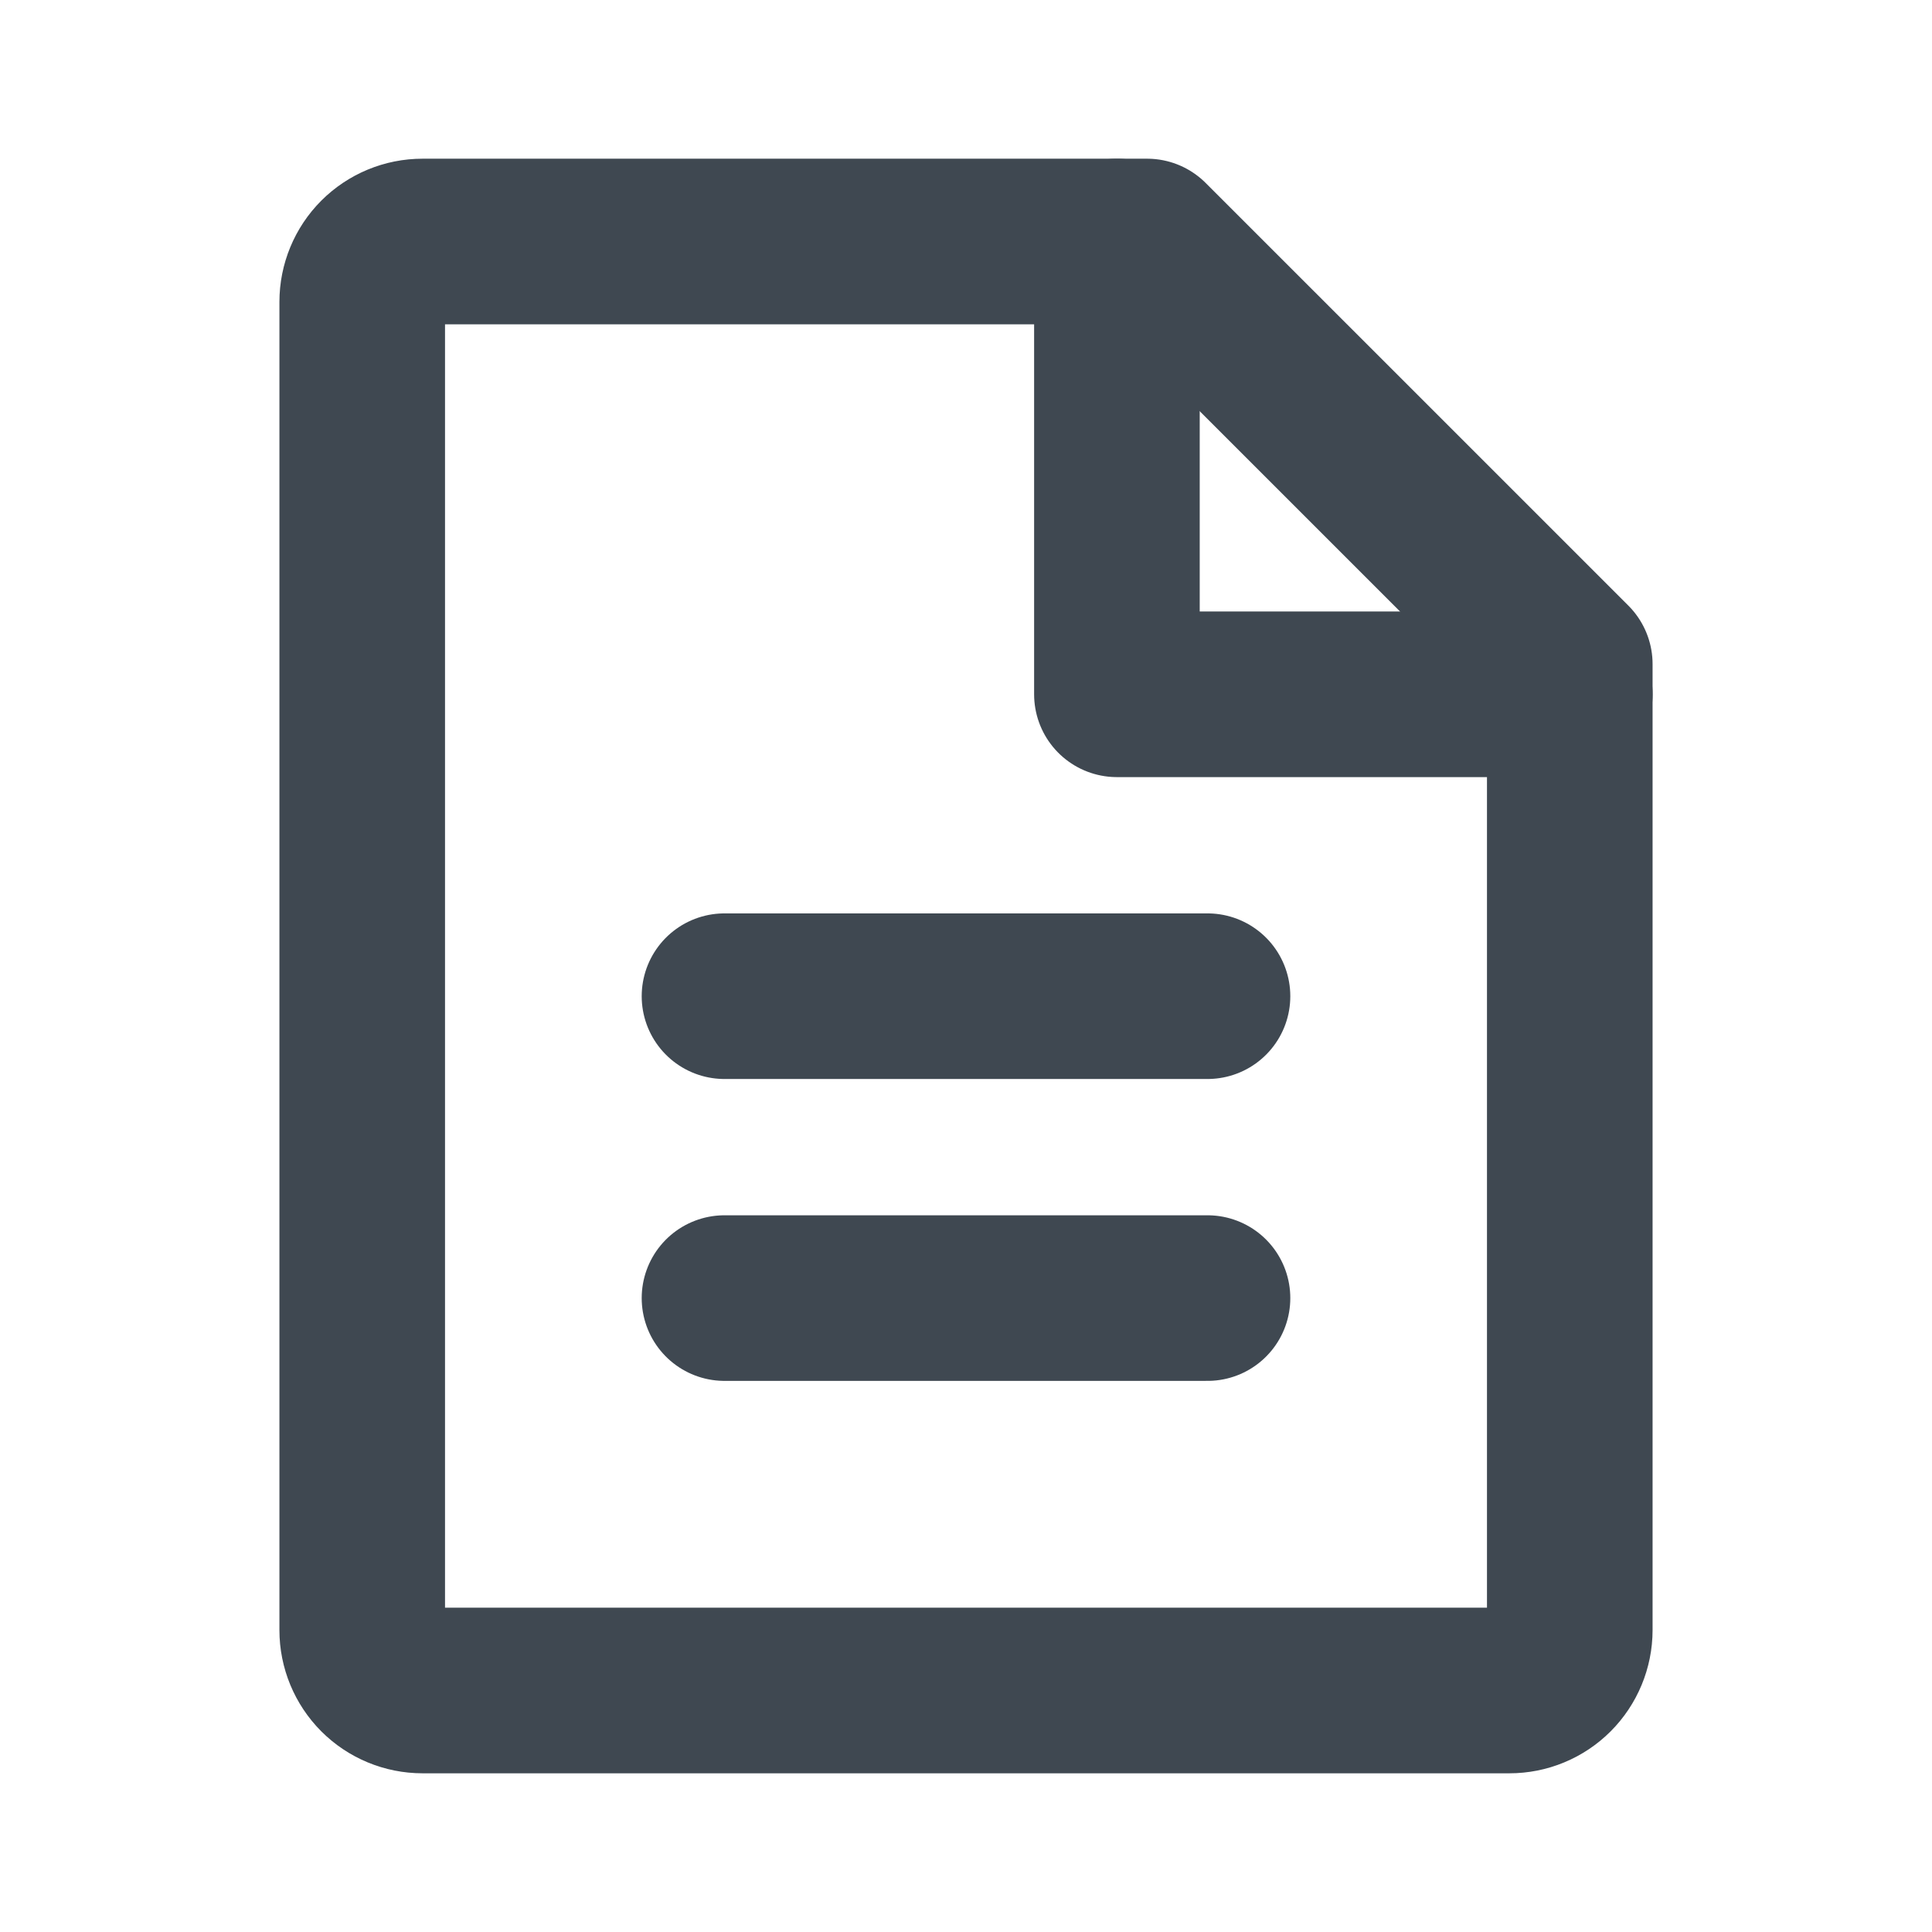
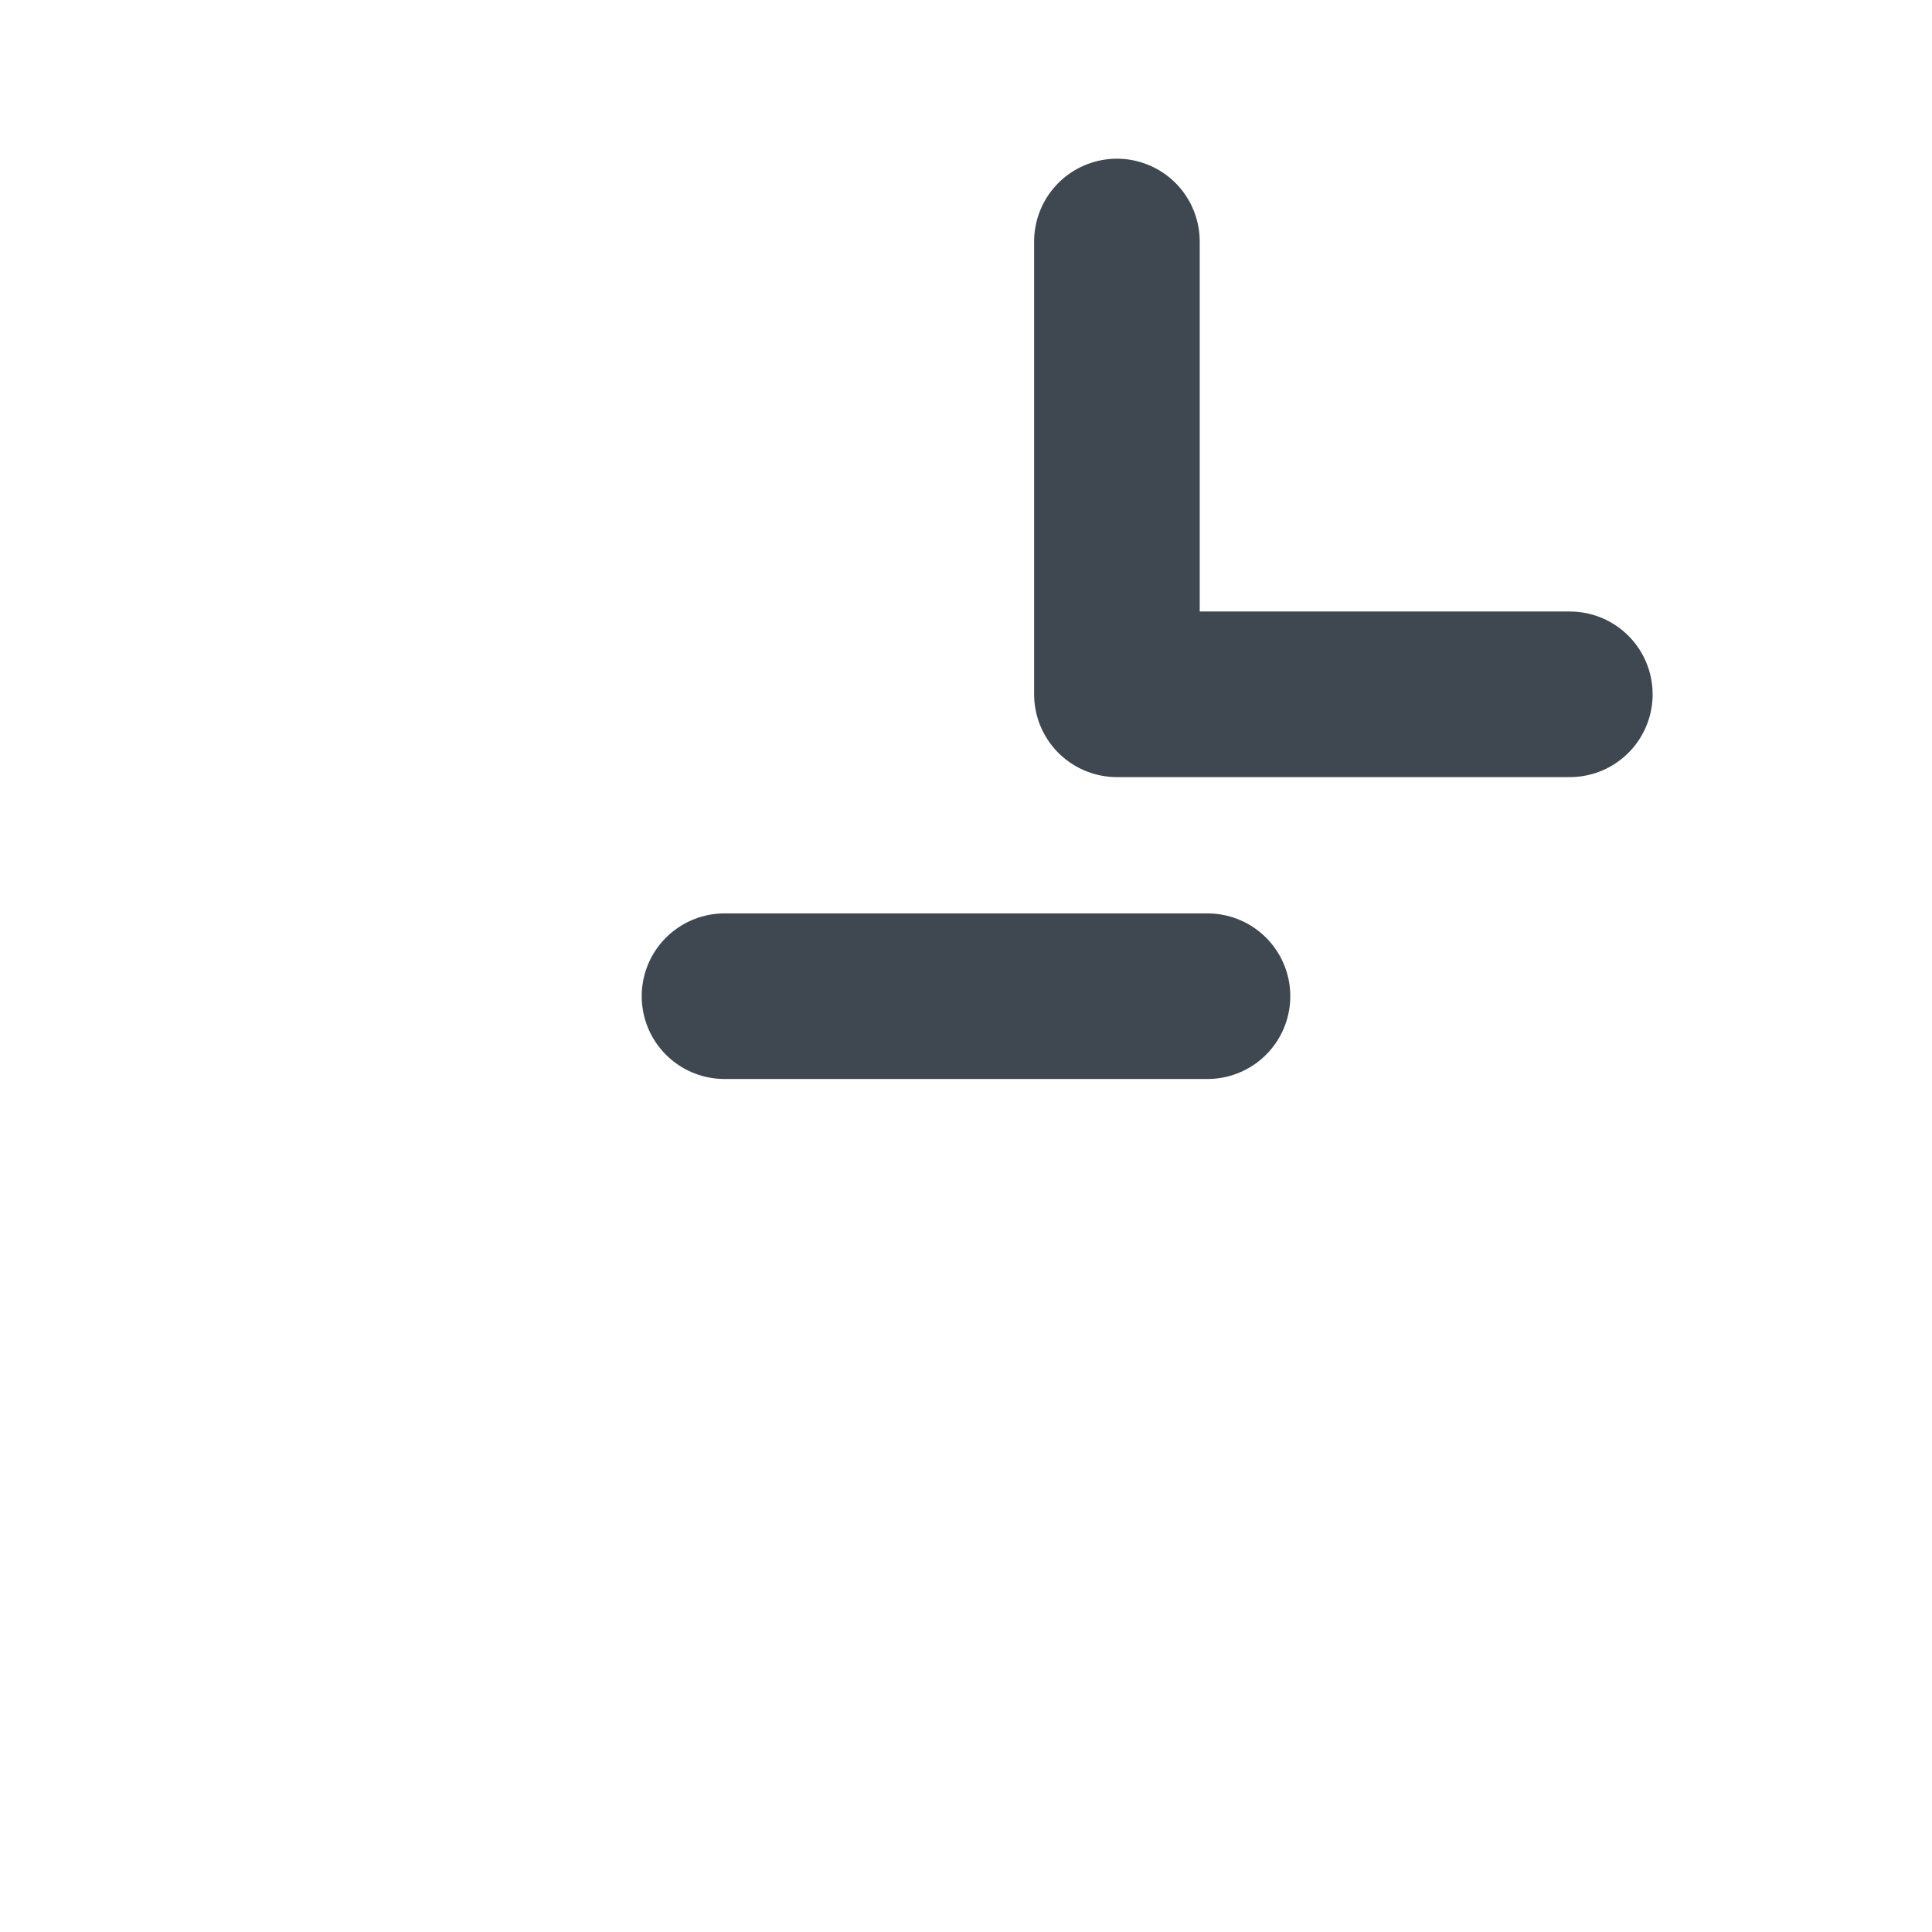
<svg xmlns="http://www.w3.org/2000/svg" width="35" height="35" viewBox="0 0 35 35" fill="none">
-   <path d="M27.344 30.625H7.655C7.365 30.625 7.087 30.51 6.882 30.305C6.677 30.099 6.562 29.821 6.562 29.531V5.469C6.562 5.179 6.677 4.9 6.882 4.695C7.087 4.49 7.365 4.375 7.655 4.375H20.781L28.438 12.031V29.531C28.438 29.675 28.409 29.817 28.354 29.95C28.299 30.082 28.219 30.203 28.117 30.305C28.016 30.406 27.895 30.487 27.762 30.542C27.63 30.597 27.488 30.625 27.344 30.625Z" stroke="#3F4851" stroke-width="3" stroke-linecap="round" stroke-linejoin="round" />
  <path d="M20.234 4.375V12.578H28.439" stroke="#3F4851" stroke-width="3" stroke-linecap="round" stroke-linejoin="round" />
  <path d="M13.125 18.047H21.875" stroke="#3F4851" stroke-width="3" stroke-linecap="round" stroke-linejoin="round" />
-   <path d="M13.125 23.516H21.875" stroke="#3F4851" stroke-width="3" stroke-linecap="round" stroke-linejoin="round" />
</svg>